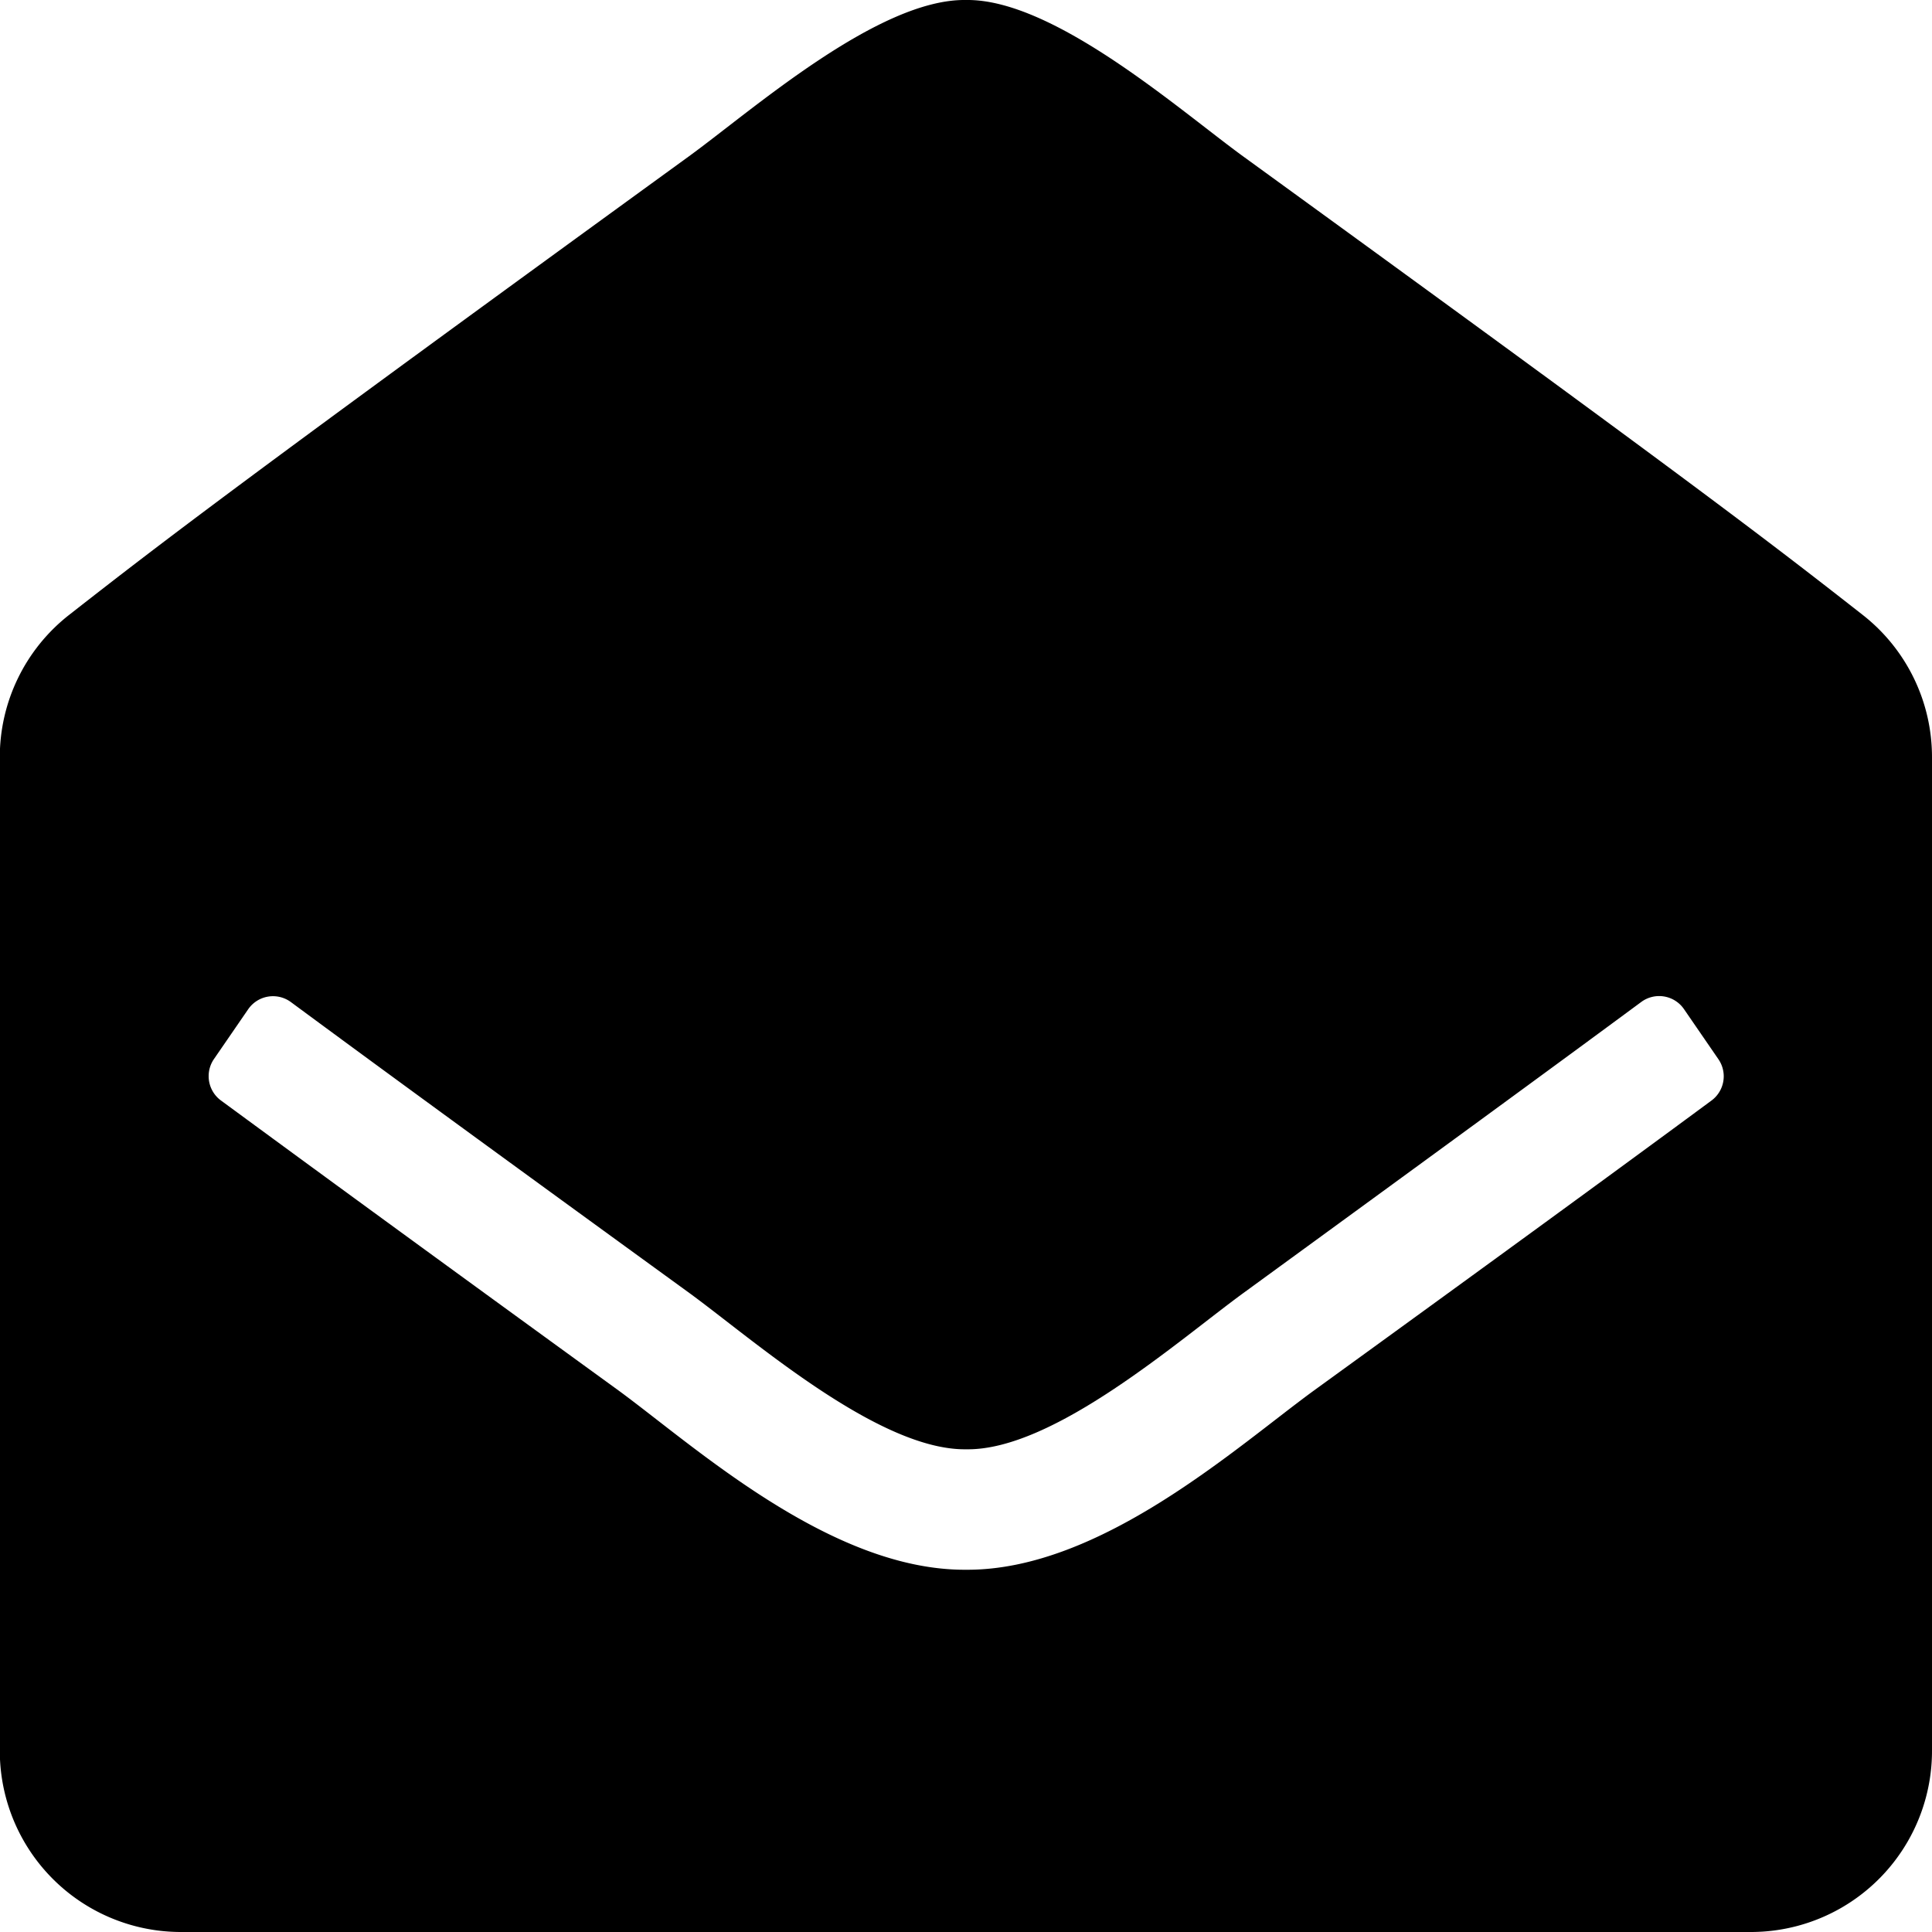
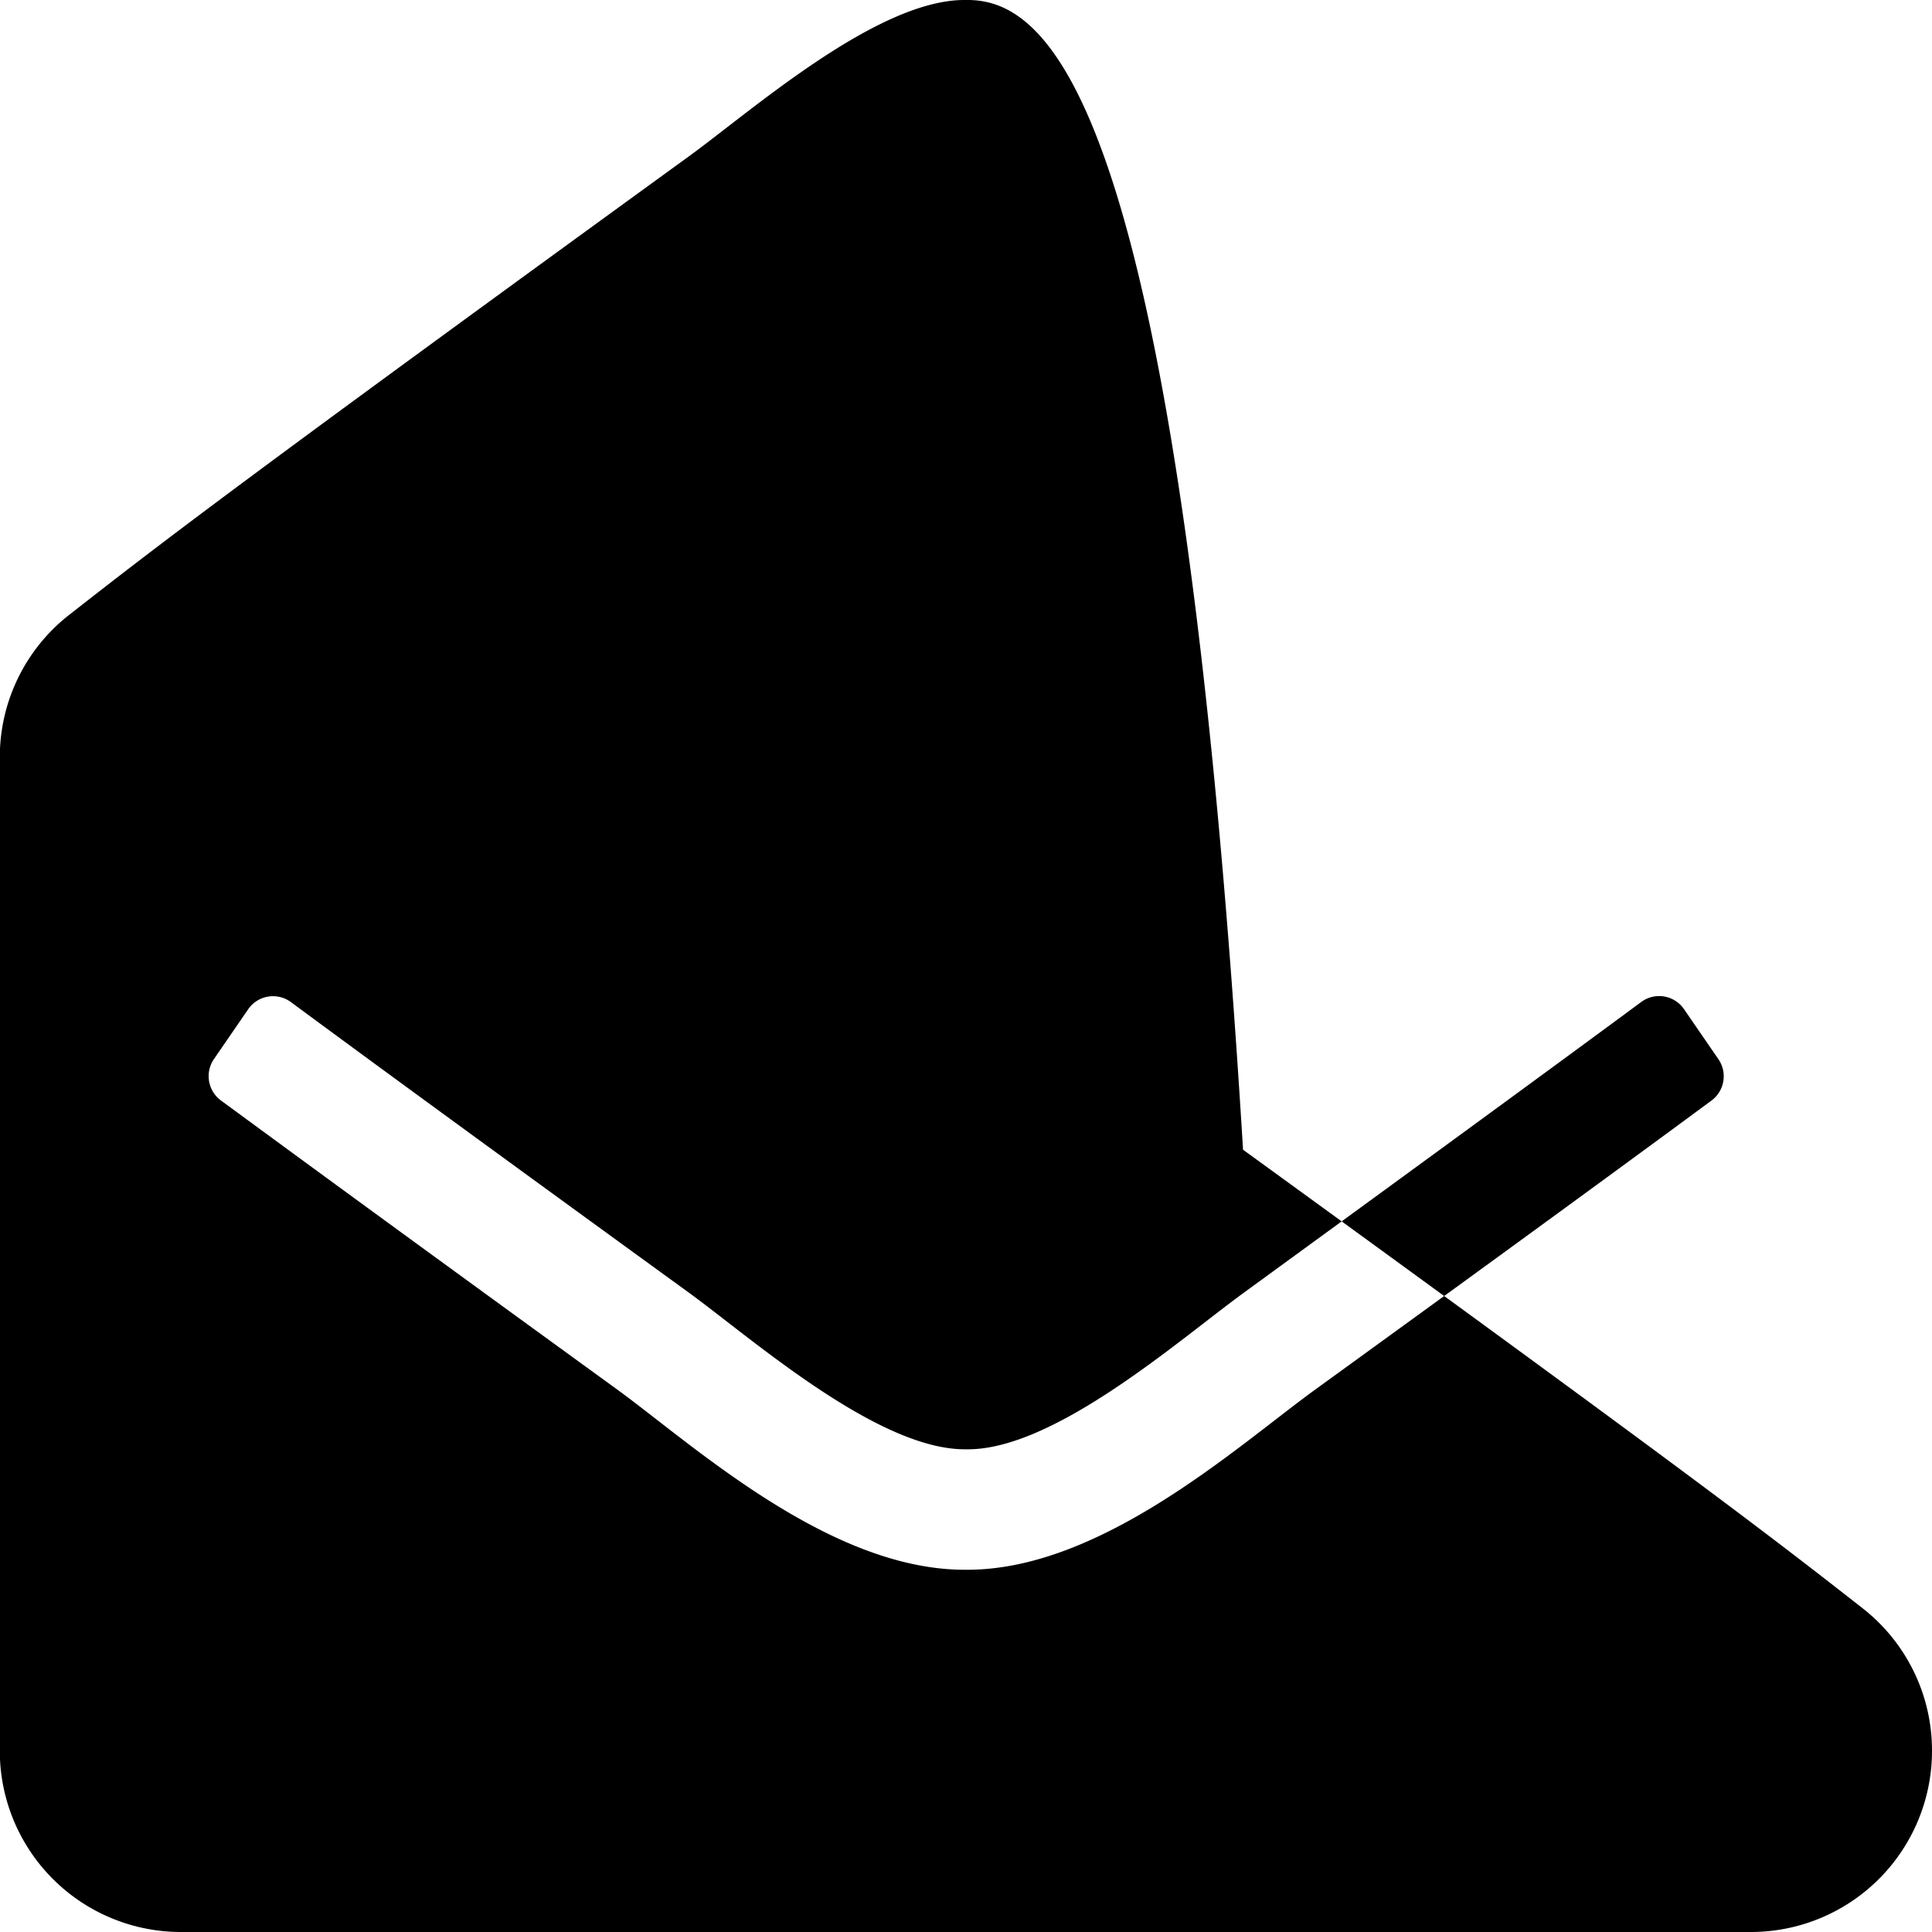
<svg xmlns="http://www.w3.org/2000/svg" width="20" height="20" viewBox="0 0 20 20">
-   <path id="パス_18209" data-name="パス 18209" d="M8.984,2.375V-7.909a1.869,1.869,0,0,0-.718-1.476c-.973-.762-1.778-1.382-6.414-4.747C1.195-14.61-.11-15.764-1.016-15.75c-.906-.014-2.21,1.139-2.868,1.618C-8.52-10.766-9.325-10.148-10.3-9.385a1.869,1.869,0,0,0-.718,1.476V2.375A1.875,1.875,0,0,0-9.141,4.25H7.109A1.875,1.875,0,0,0,8.984,2.375ZM6.419-5.3l.354.515a.312.312,0,0,1,.055.177.312.312,0,0,1-.127.251c-.894.66-2.166,1.589-4.113,3C1.795-.78.379.509-1.016.5c-1.4.009-2.812-1.281-3.6-1.858-1.947-1.413-3.219-2.343-4.113-3a.312.312,0,0,1-.127-.252.311.311,0,0,1,.055-.177l.354-.515a.312.312,0,0,1,.443-.074c.892.659,2.167,1.59,4.124,3.011.658.48,1.961,1.632,2.868,1.618.906.014,2.21-1.139,2.868-1.618C3.81-3.789,5.084-4.72,5.976-5.379A.312.312,0,0,1,6.419-5.3Z" transform="translate(11.016 15.75)" />
+   <path id="パス_18209" data-name="パス 18209" d="M8.984,2.375a1.869,1.869,0,0,0-.718-1.476c-.973-.762-1.778-1.382-6.414-4.747C1.195-14.61-.11-15.764-1.016-15.75c-.906-.014-2.21,1.139-2.868,1.618C-8.52-10.766-9.325-10.148-10.3-9.385a1.869,1.869,0,0,0-.718,1.476V2.375A1.875,1.875,0,0,0-9.141,4.25H7.109A1.875,1.875,0,0,0,8.984,2.375ZM6.419-5.3l.354.515a.312.312,0,0,1,.055.177.312.312,0,0,1-.127.251c-.894.66-2.166,1.589-4.113,3C1.795-.78.379.509-1.016.5c-1.4.009-2.812-1.281-3.6-1.858-1.947-1.413-3.219-2.343-4.113-3a.312.312,0,0,1-.127-.252.311.311,0,0,1,.055-.177l.354-.515a.312.312,0,0,1,.443-.074c.892.659,2.167,1.59,4.124,3.011.658.48,1.961,1.632,2.868,1.618.906.014,2.21-1.139,2.868-1.618C3.81-3.789,5.084-4.72,5.976-5.379A.312.312,0,0,1,6.419-5.3Z" transform="translate(11.016 15.75)" />
</svg>